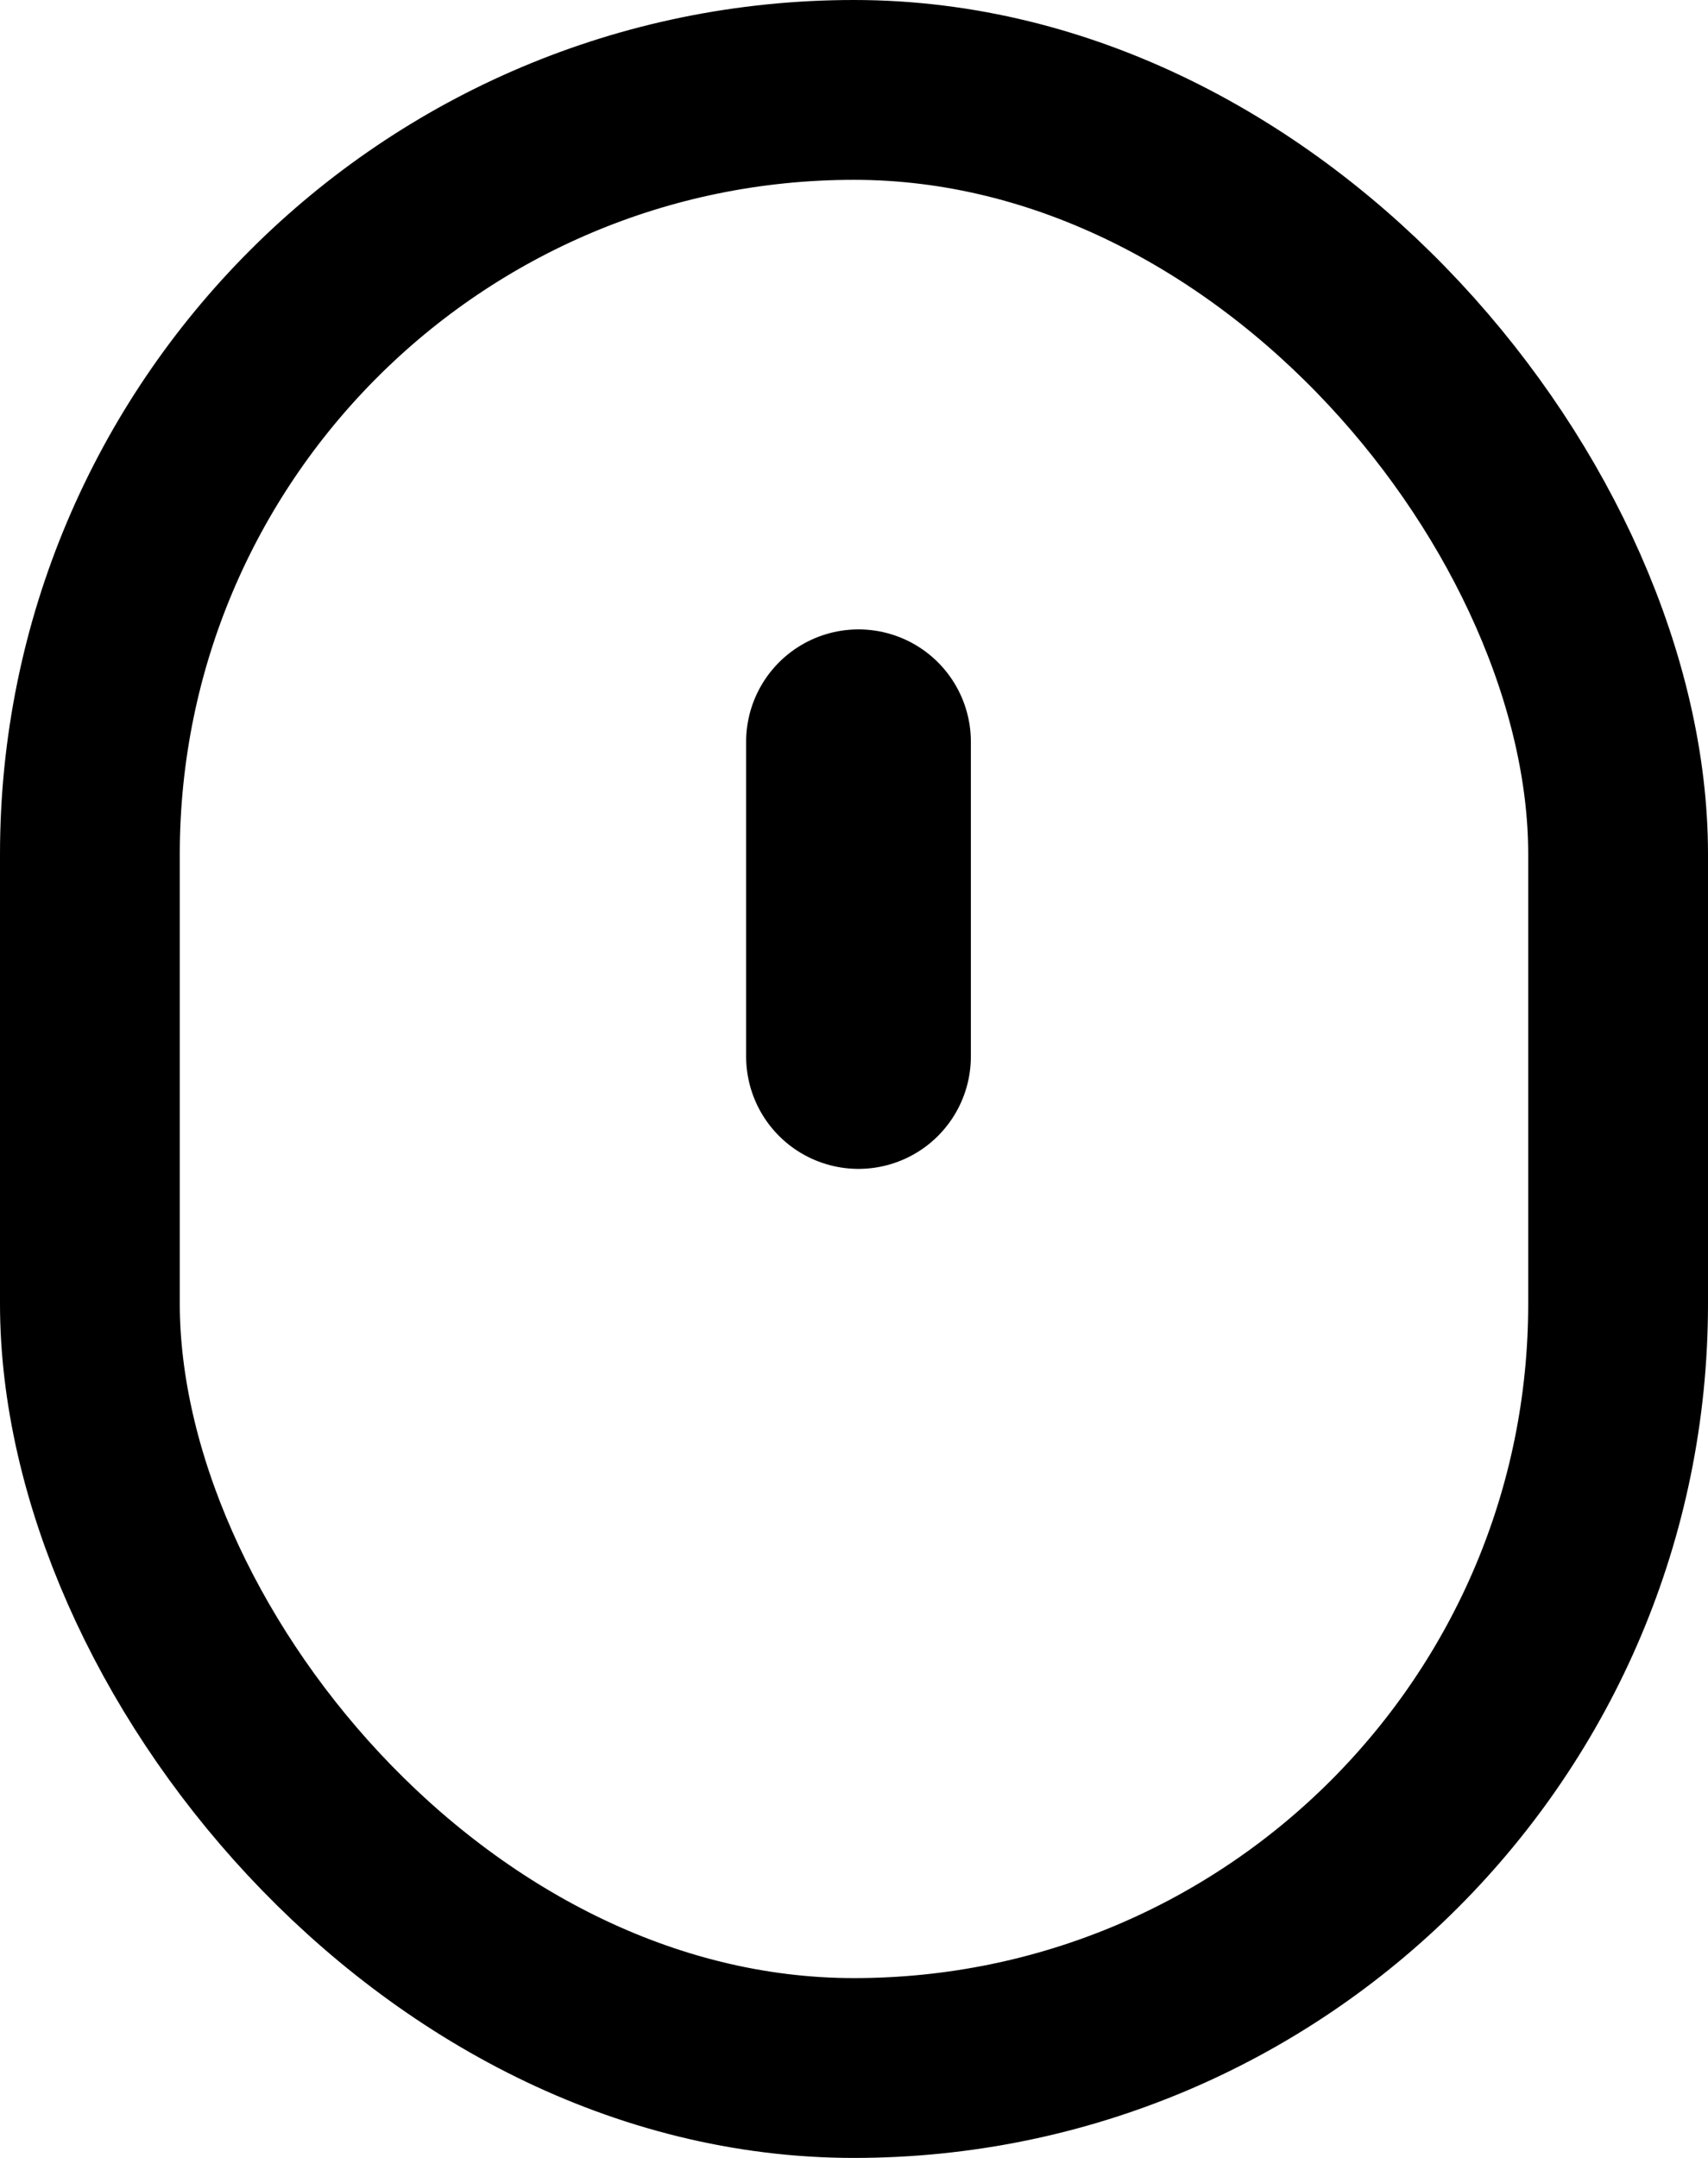
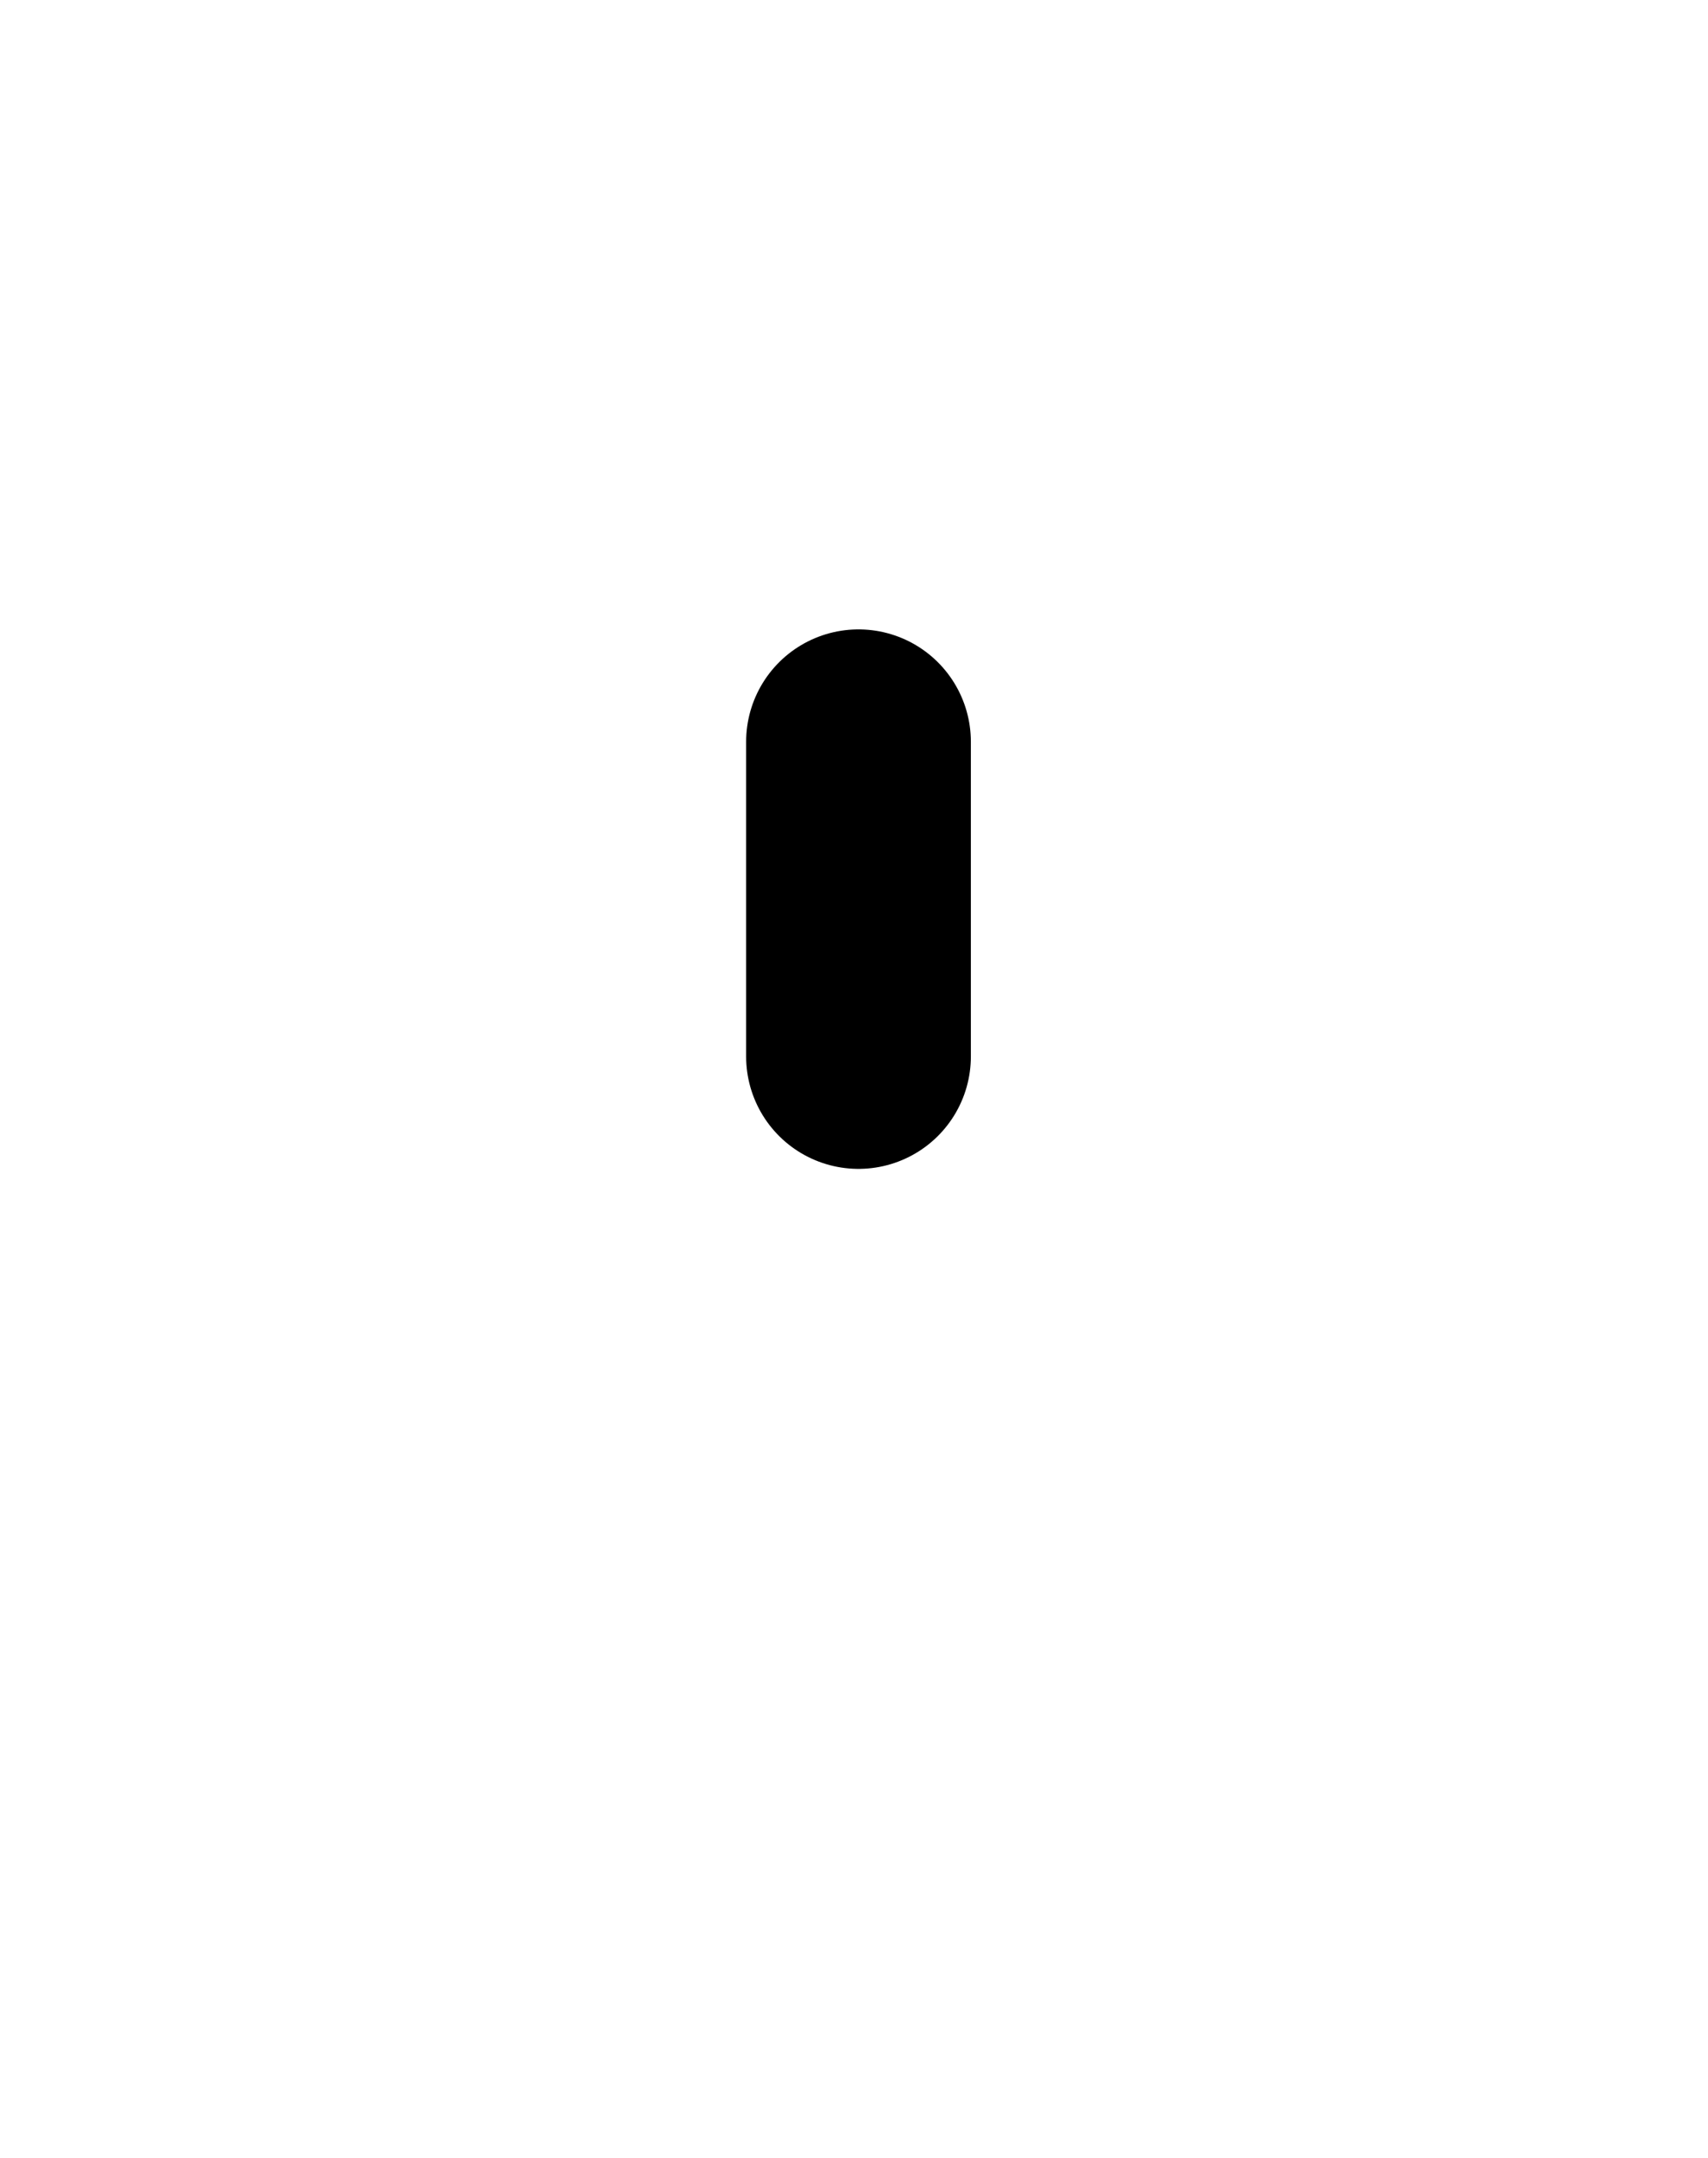
<svg xmlns="http://www.w3.org/2000/svg" width="19" height="24" viewBox="0 0 19 24" fill="none">
-   <rect x="1" y="1" width="17" height="22" rx="8.5" stroke="black" stroke-width="2" />
  <line x1="9.55" y1="8.25" x2="9.55" y2="11.75" stroke="black" stroke-width="2.5" stroke-linecap="round" />
</svg>